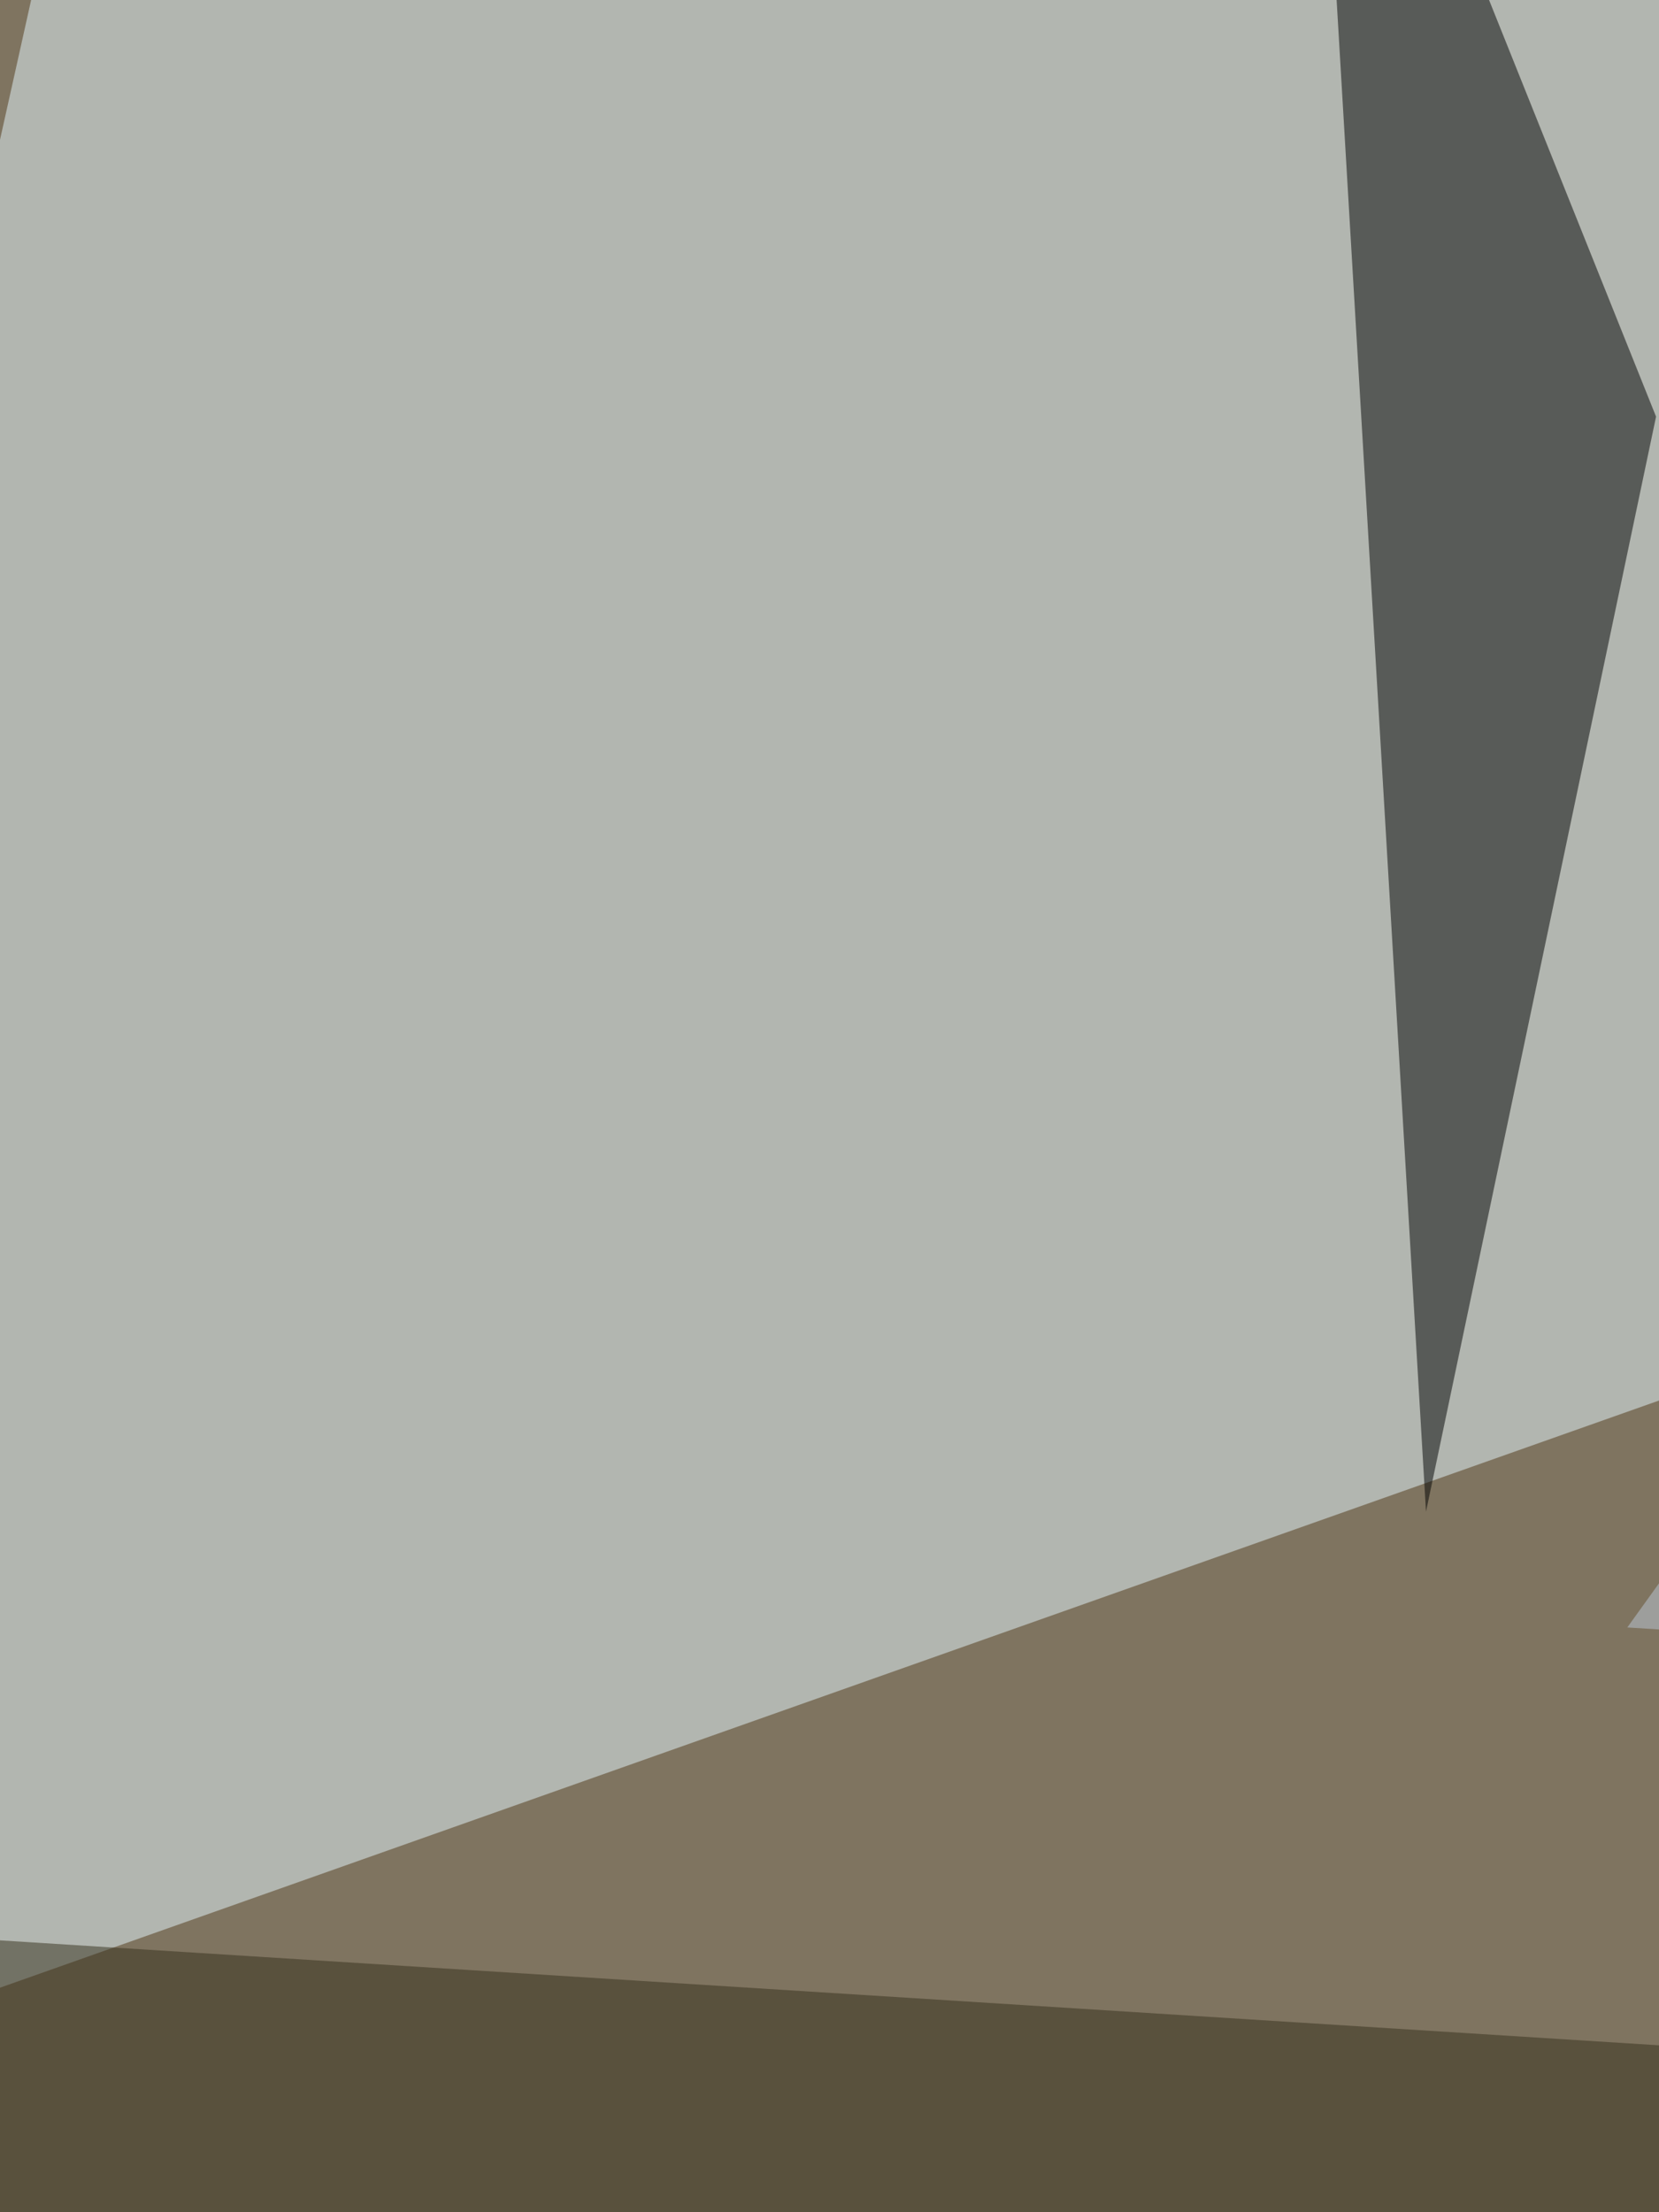
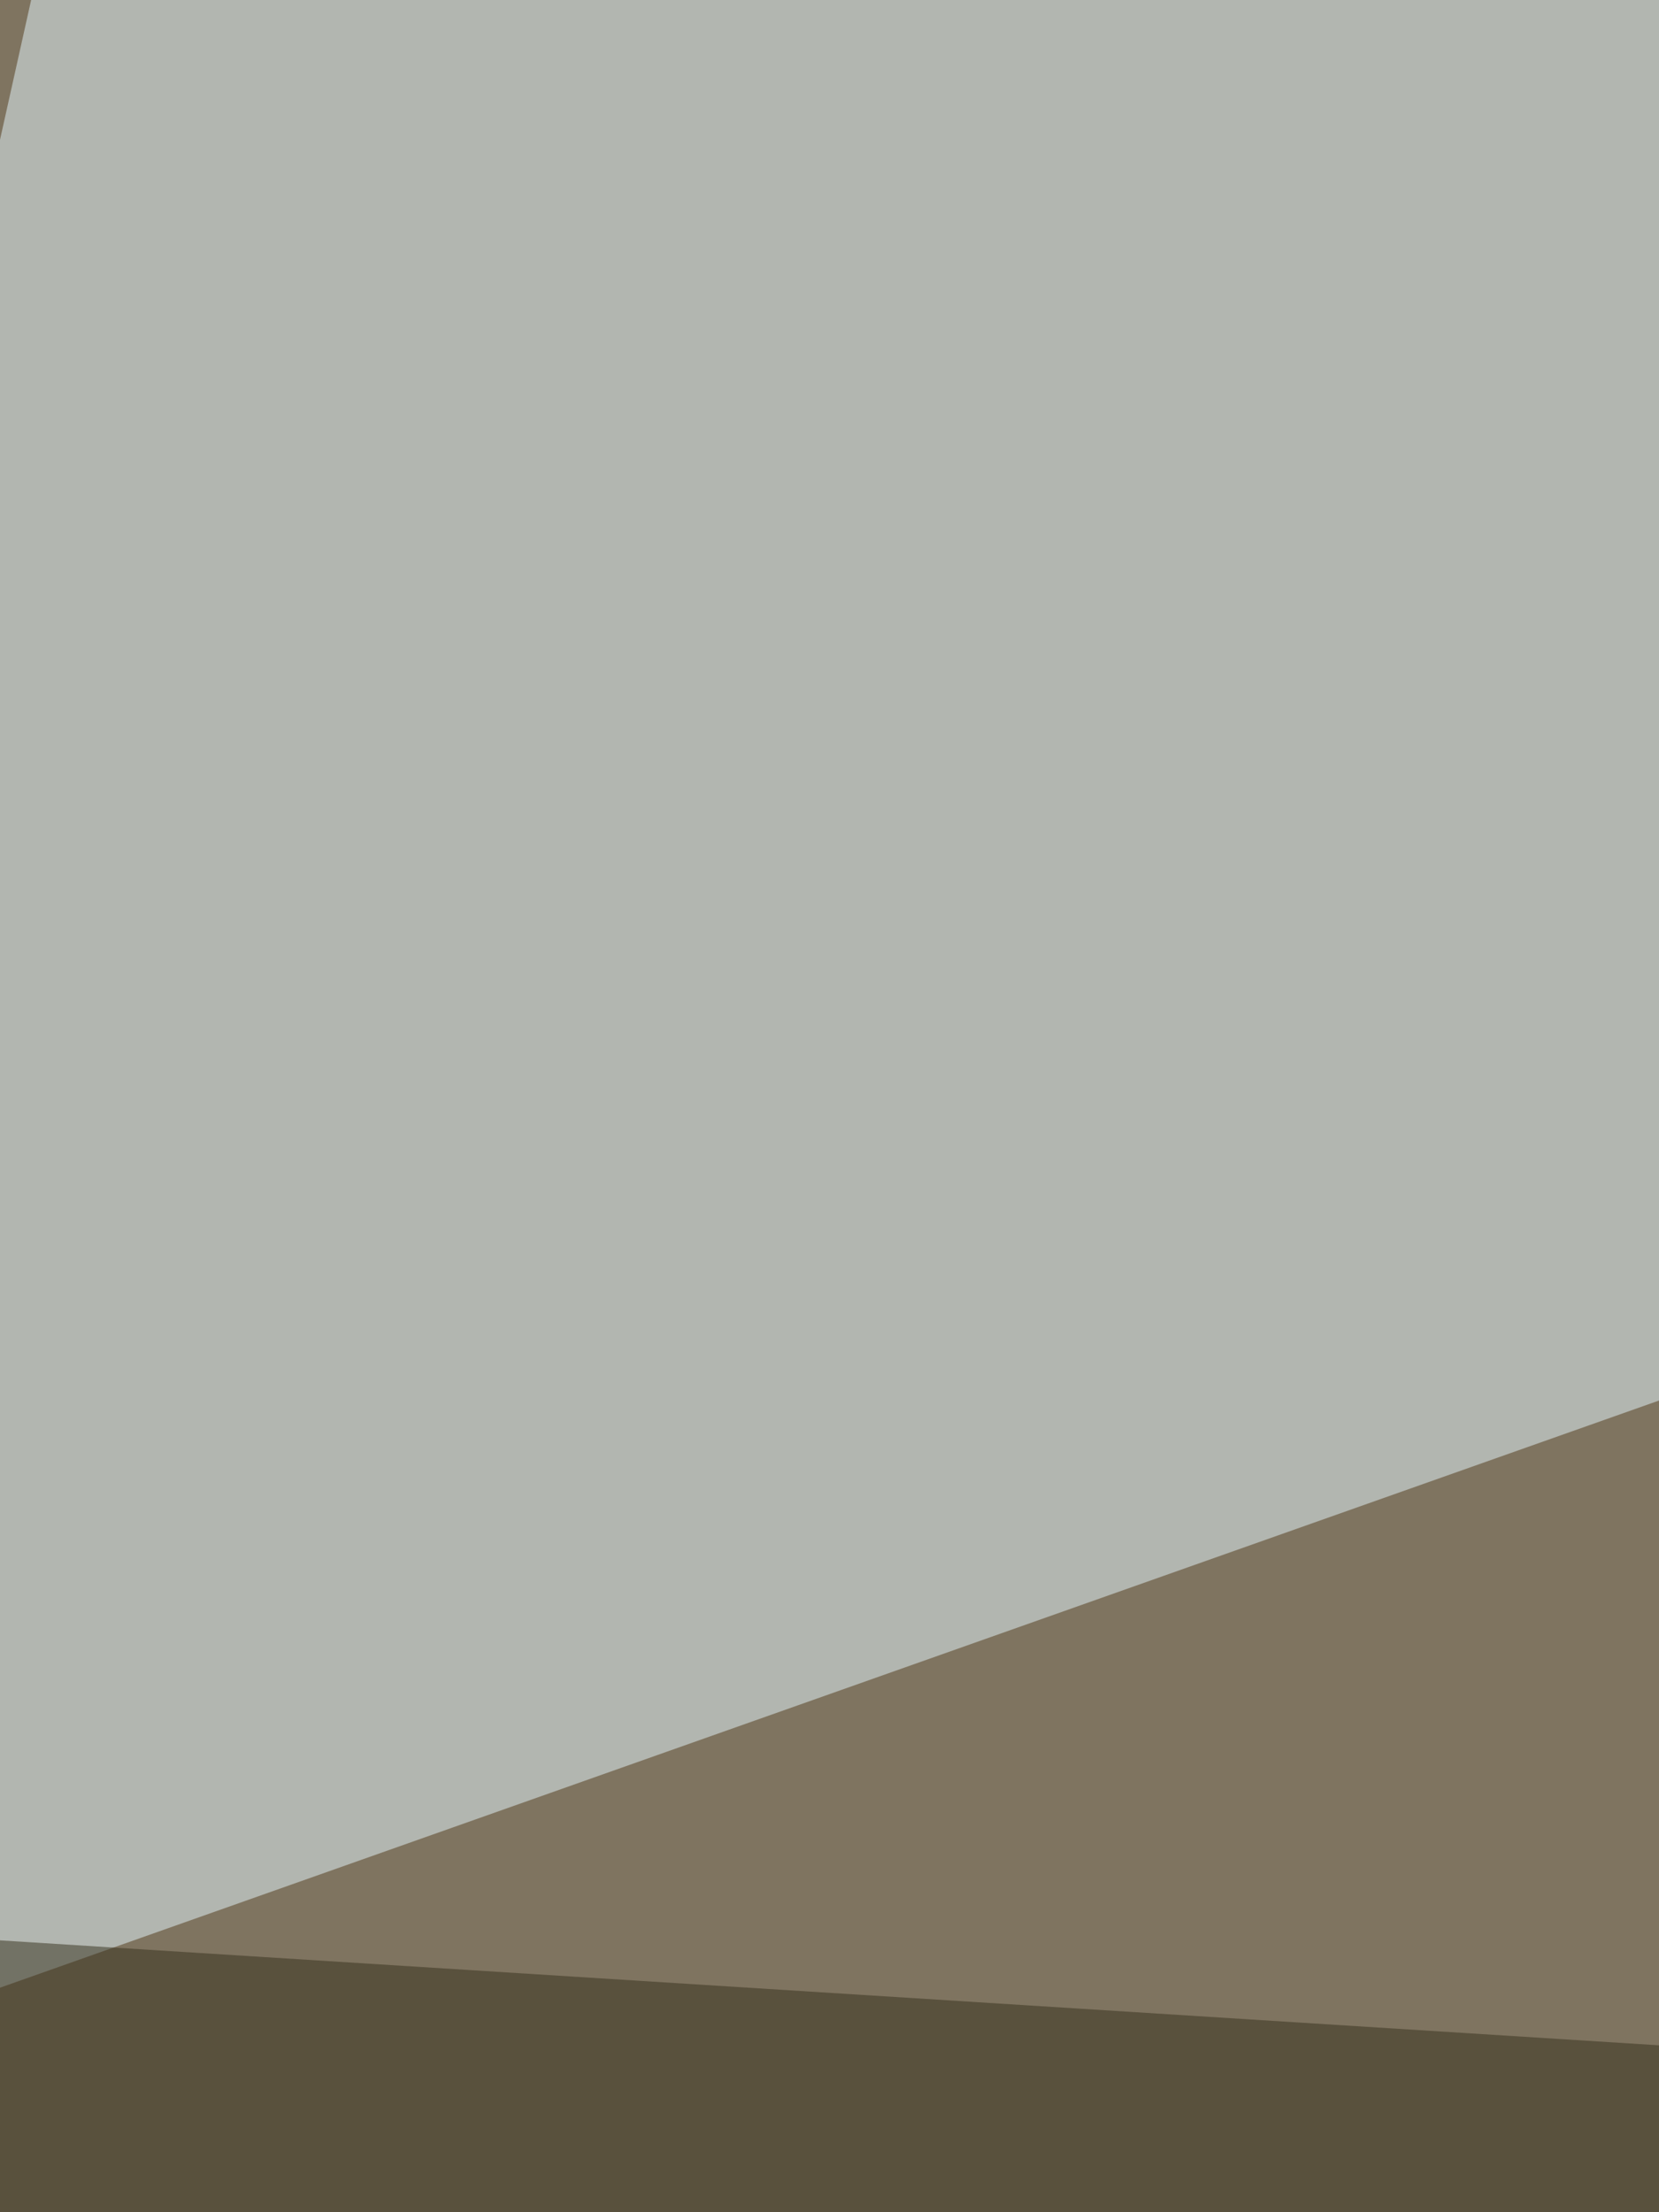
<svg xmlns="http://www.w3.org/2000/svg" width="225" height="300">
  <filter id="a">
    <feGaussianBlur stdDeviation="55" />
  </filter>
  <rect width="100%" height="100%" fill="#7f7460" />
  <g filter="url(#a)">
    <g fill-opacity=".5">
      <path fill="#e7f8ff" d="M568.4 68.4L-60.6 291 17.7-60.5z" />
      <path fill="#352f1a" d="M369.1 775.4l441.4-461-863.2-54.6z" />
-       <path d="M177.7-60.5L193.4 205l31.2-148.5z" />
-       <path fill="#bcc8d8" d="M220.7 220.7L419.9-56.6l113.3 296.8z" />
    </g>
  </g>
</svg>